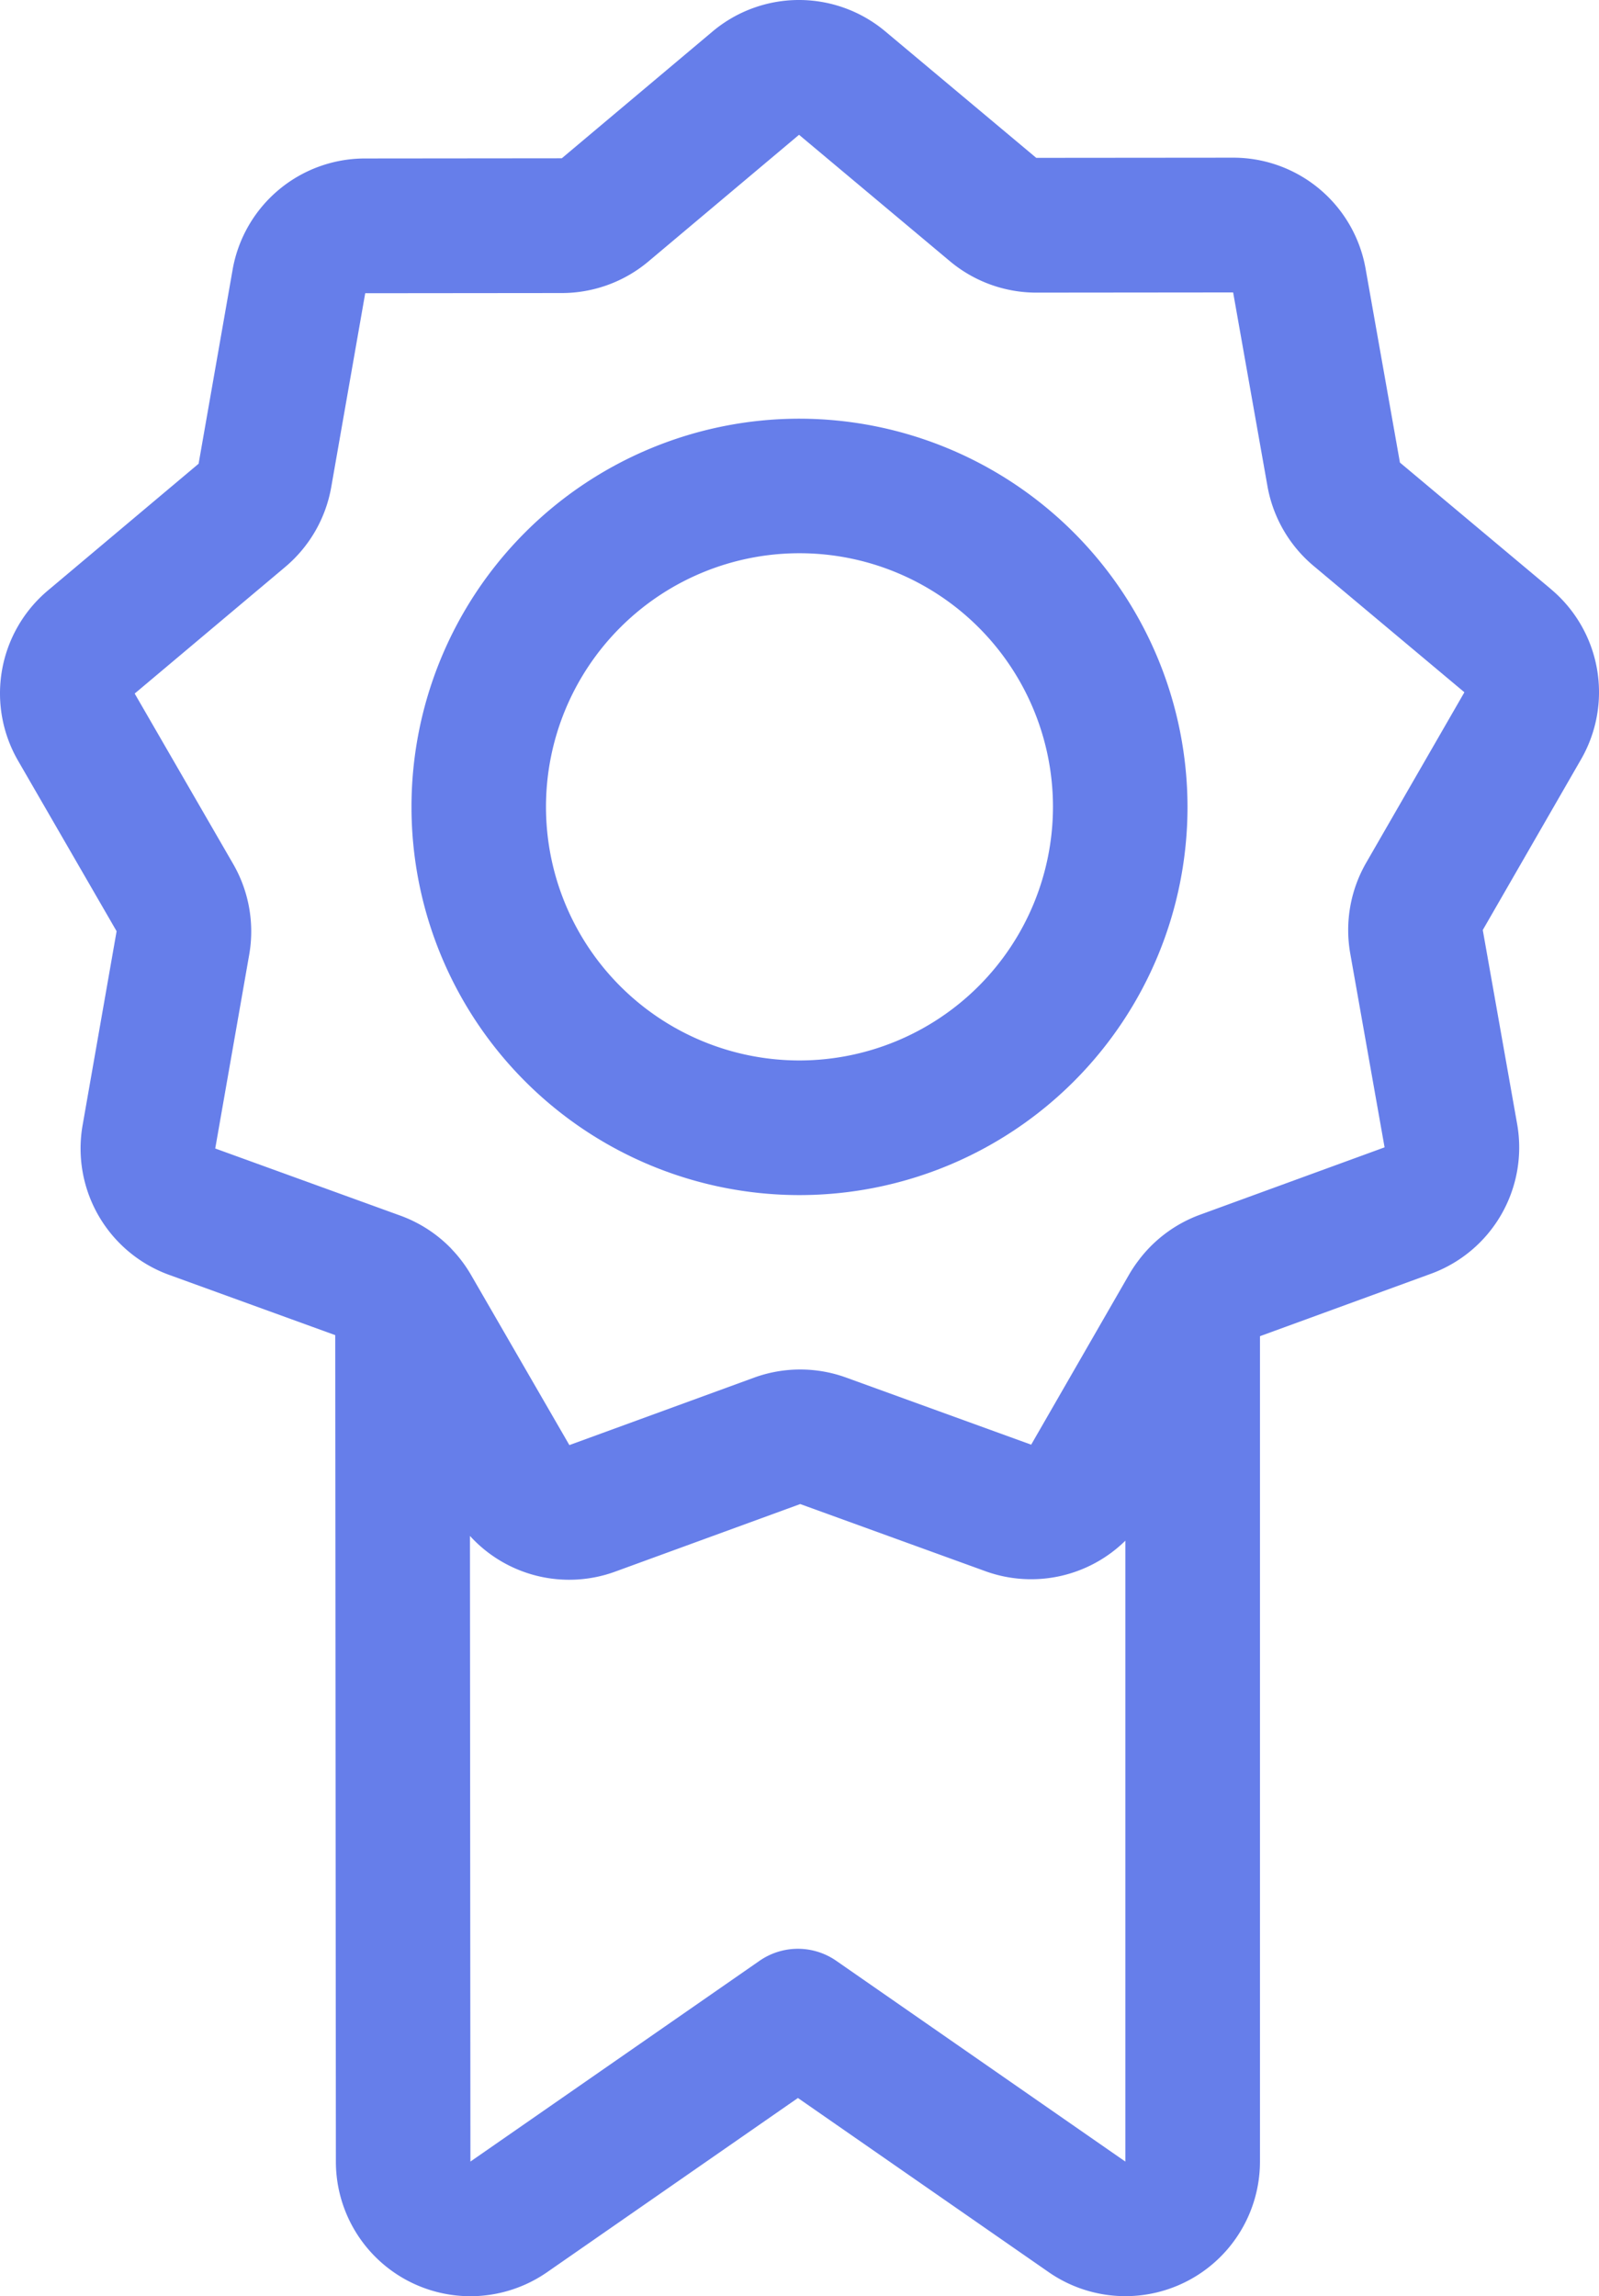
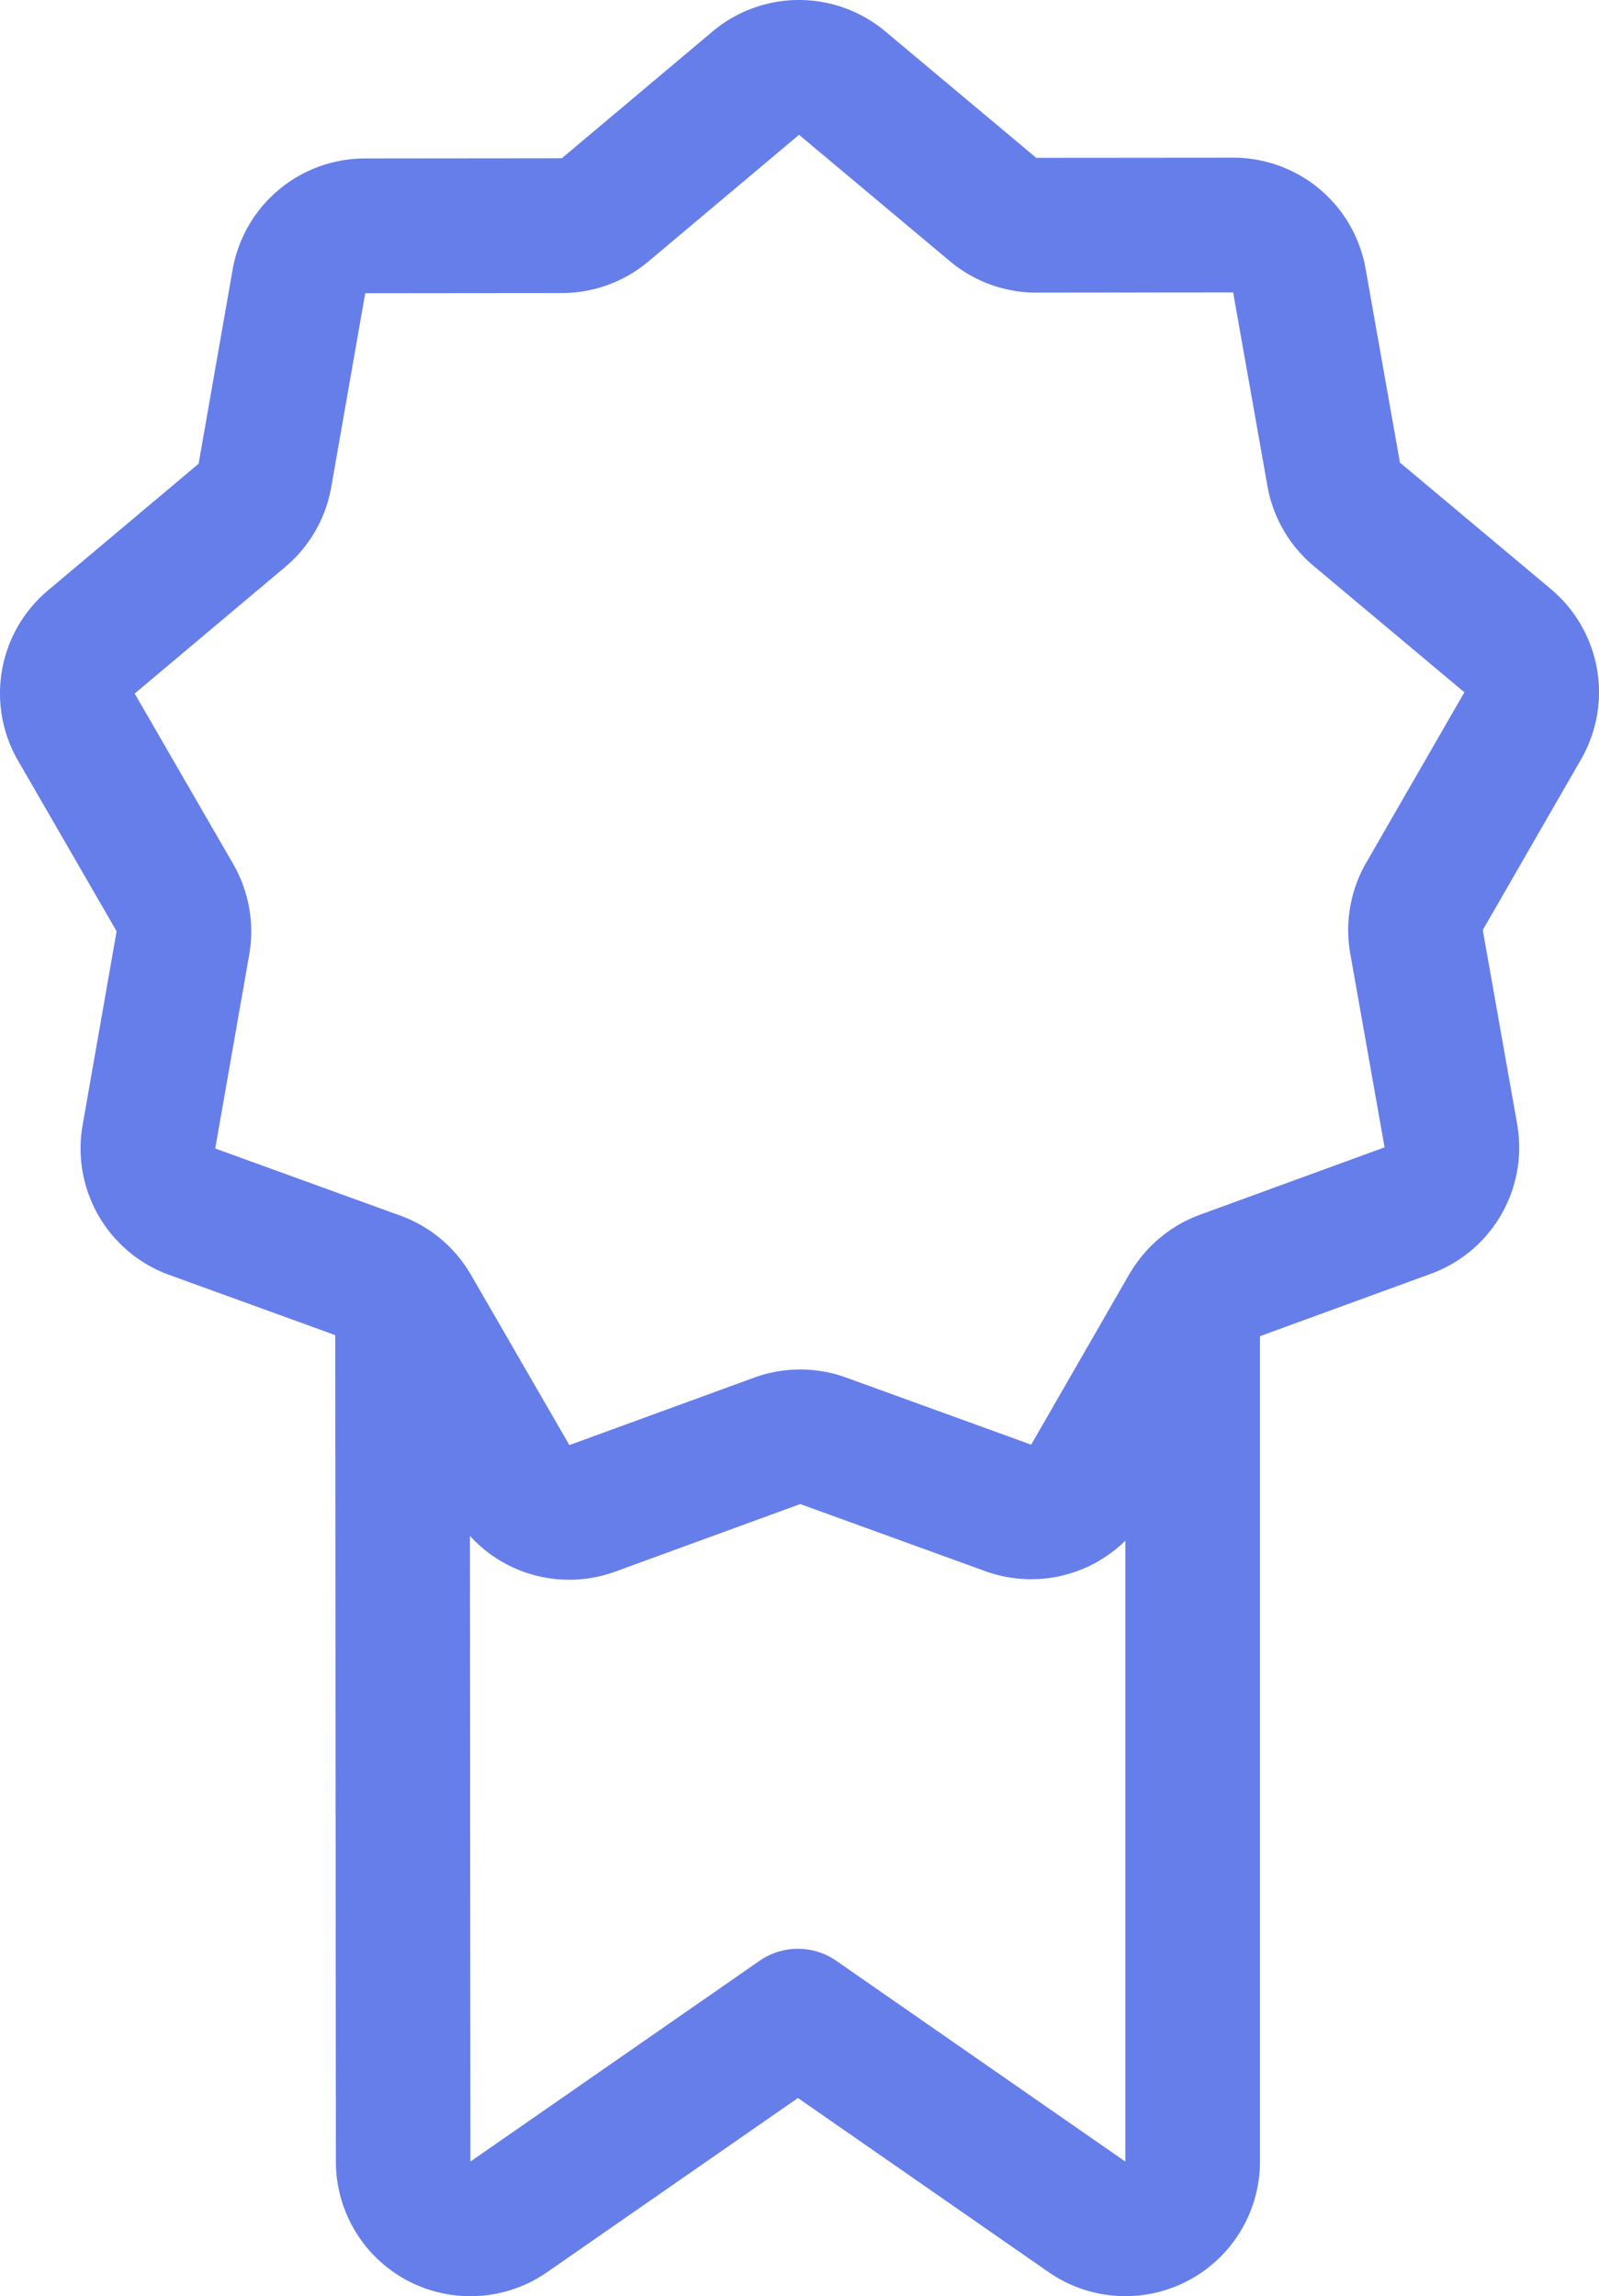
<svg xmlns="http://www.w3.org/2000/svg" id="quality" width="76.326" height="109.557" viewBox="0 0 76.326 109.557">
  <path id="Path_228" data-name="Path 228" d="M151.622,28.1l-7.2-6.03-1.639-9.247a6.414,6.414,0,0,0-6.325-5.3h-.006l-9.391.008-7.2-6.029a6.414,6.414,0,0,0-8.258.007l-7.189,6.043-9.391.009A6.415,6.415,0,0,0,88.7,12.875l-1.622,9.25-7.189,6.043A6.414,6.414,0,0,0,78.464,36.3l4.7,8.129-1.622,9.25a6.414,6.414,0,0,0,4.136,7.148L93.6,63.7l.031,39.427a6.421,6.421,0,0,0,10.087,5.277l11.968-8.308,11.968,8.308a6.424,6.424,0,0,0,10.087-5.277V63.75l8.152-2.975a6.415,6.415,0,0,0,4.122-7.156l-1.639-9.247,4.688-8.138a6.414,6.414,0,0,0-1.441-8.131ZM117.516,93.551a3.212,3.212,0,0,0-3.663,0l-13.8,9.578h0l-.023-29.85a6.409,6.409,0,0,0,6.944,1.7l8.822-3.22,8.828,3.2a6.416,6.416,0,0,0,6.691-1.452V103.13Zm25.293-52.386a6.433,6.433,0,0,0-.759,4.328l1.639,9.247-8.823,3.22a6.435,6.435,0,0,0-2.8,2.017c-.035.042-.067.086-.1.13a6.365,6.365,0,0,0-.46.681l-4.686,8.138h0l-8.828-3.2a6.434,6.434,0,0,0-4.394,0l-8.822,3.22-4.7-8.129a6.41,6.41,0,0,0-.9-1.2c-.031-.033-.06-.069-.093-.1A6.434,6.434,0,0,0,96.7,57.995l-8.828-3.2,1.622-9.25a6.435,6.435,0,0,0-.767-4.326l-4.7-8.129,7.189-6.043a6.432,6.432,0,0,0,2.193-3.807l1.622-9.25,9.391-.009a6.433,6.433,0,0,0,4.128-1.507l7.189-6.043,7.2,6.03a6.434,6.434,0,0,0,4.125,1.5h.005l9.391-.009,1.639,9.247a6.434,6.434,0,0,0,2.2,3.8l7.2,6.03Z" transform="translate(-77.598 0)" fill="#667eea" />
-   <path id="Path_229" data-name="Path 229" d="M187.846,93.29a18.521,18.521,0,1,0,18.522,18.521A18.542,18.542,0,0,0,187.846,93.29Zm0,30.619a12.1,12.1,0,1,1,12.1-12.1A12.111,12.111,0,0,1,187.846,123.909Z" transform="translate(-149.684 -73.314)" fill="#667eea" />
</svg>